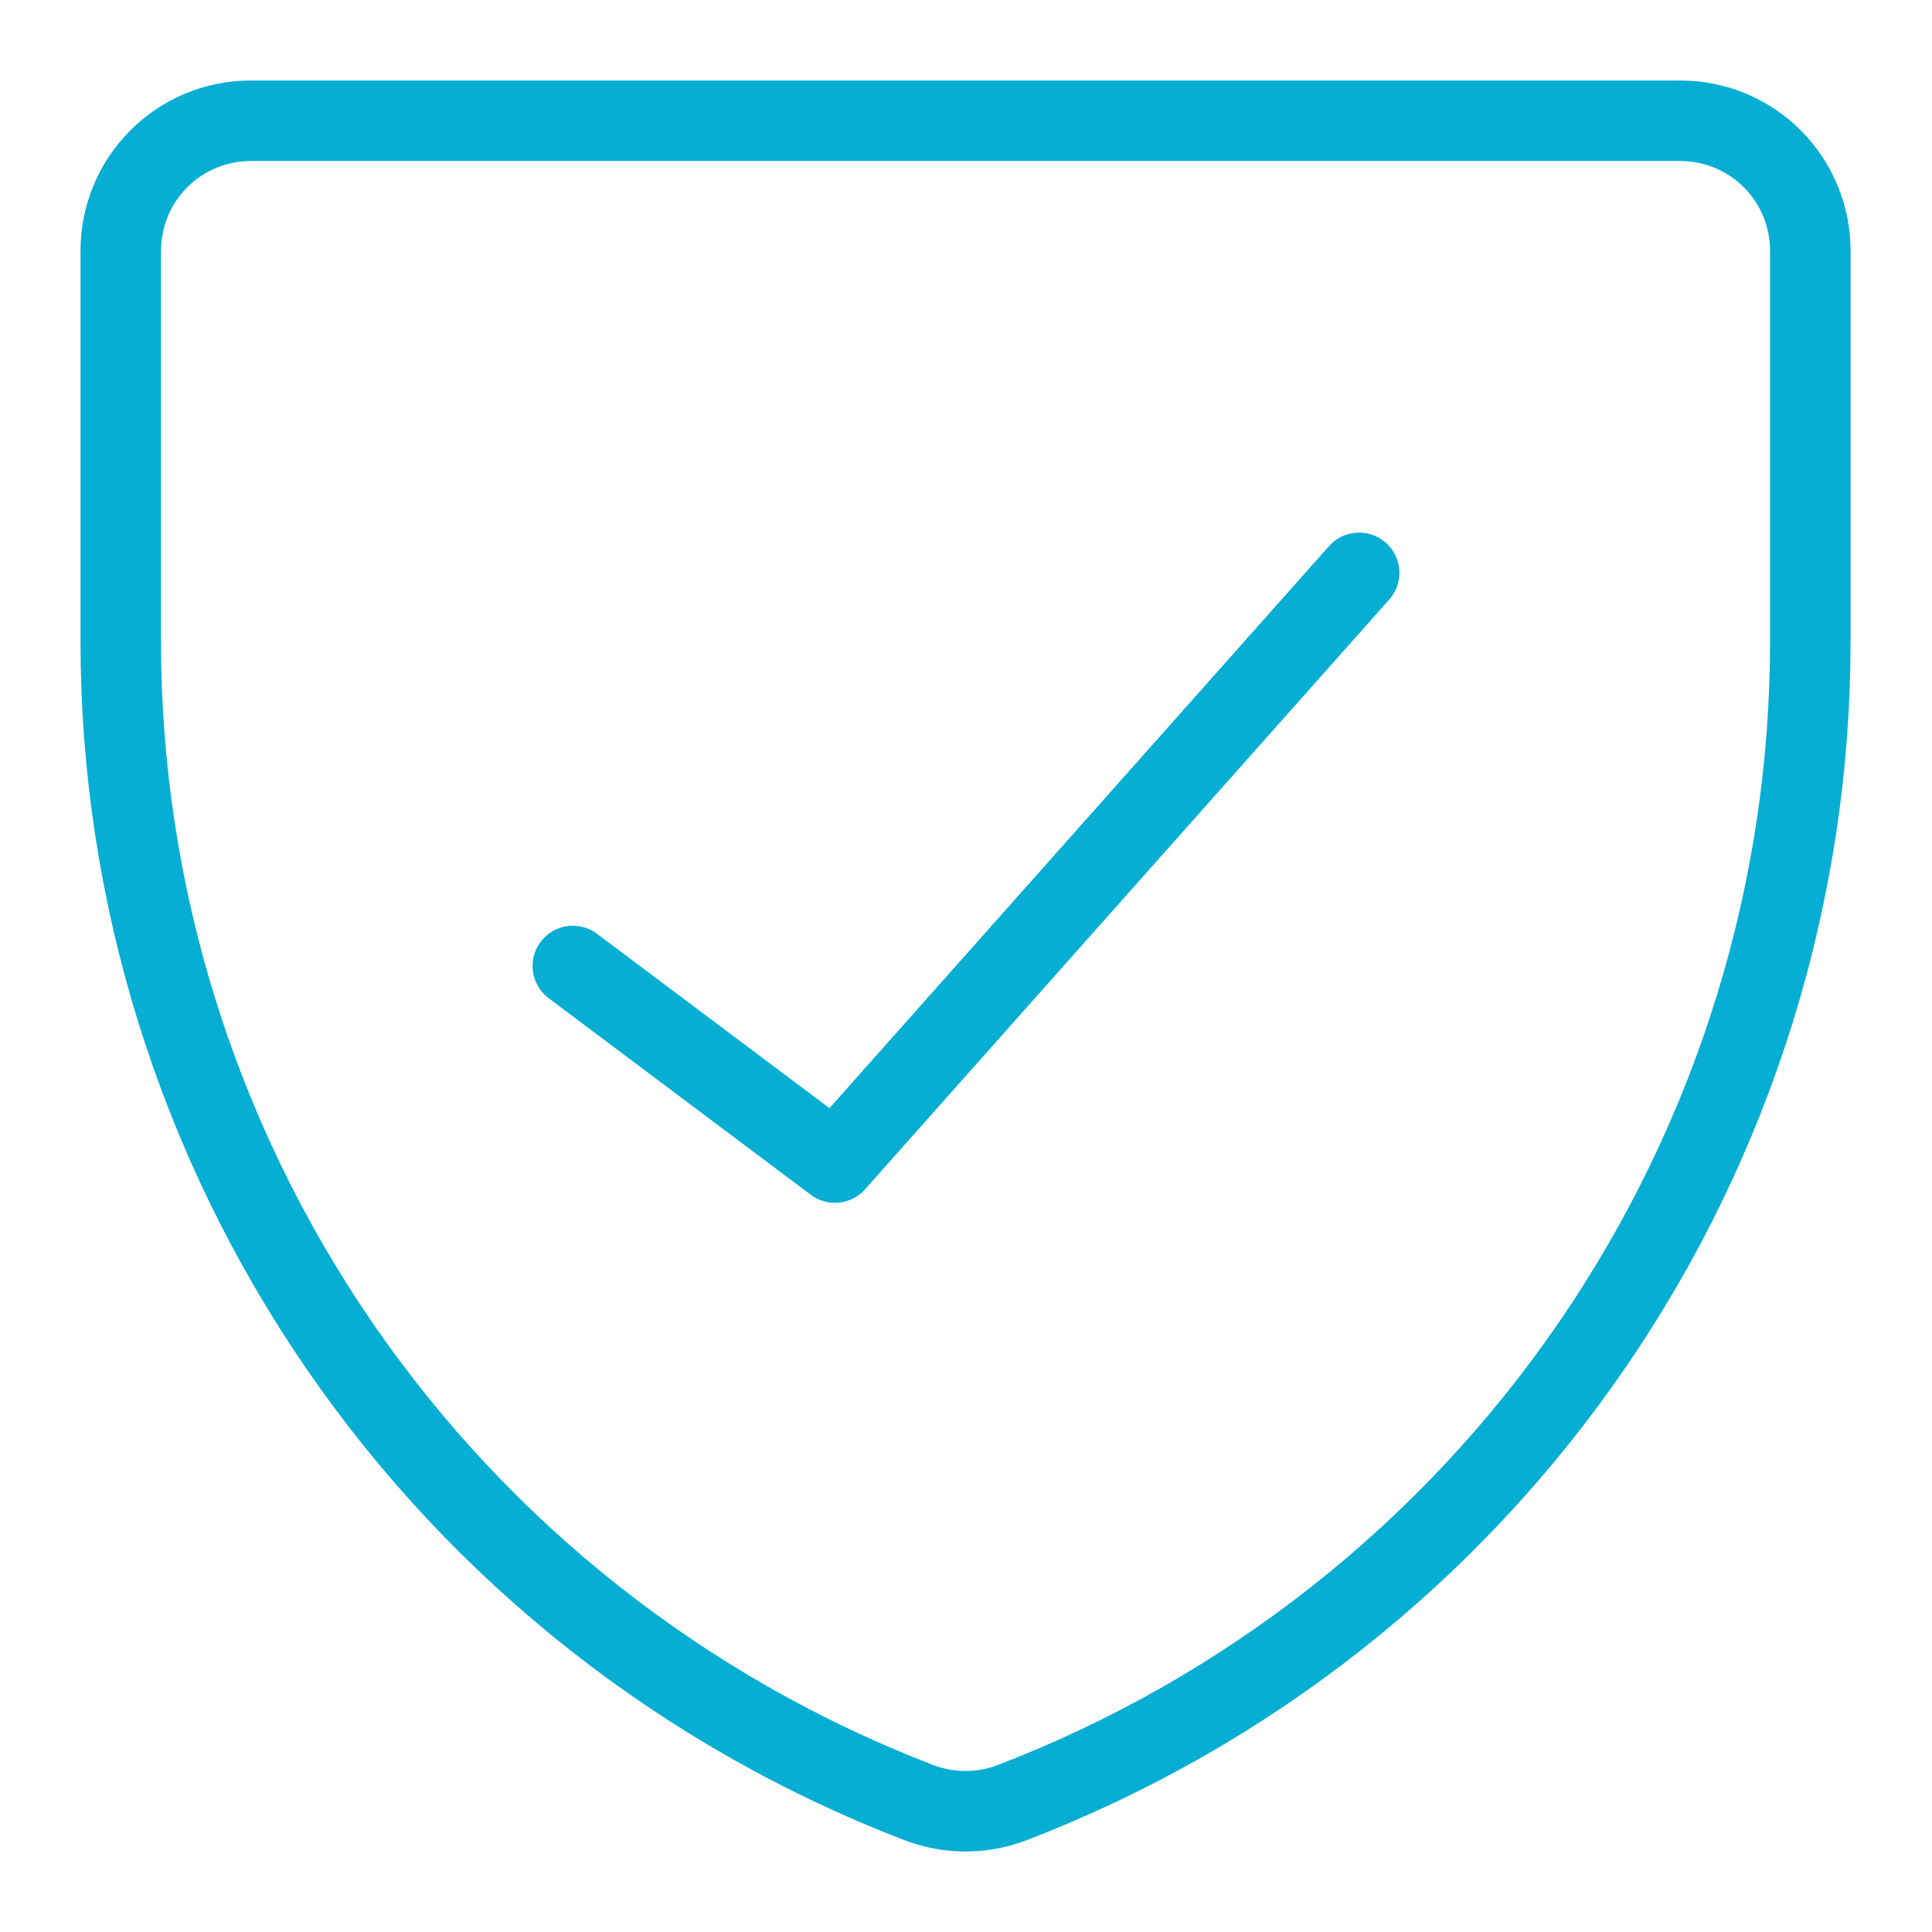
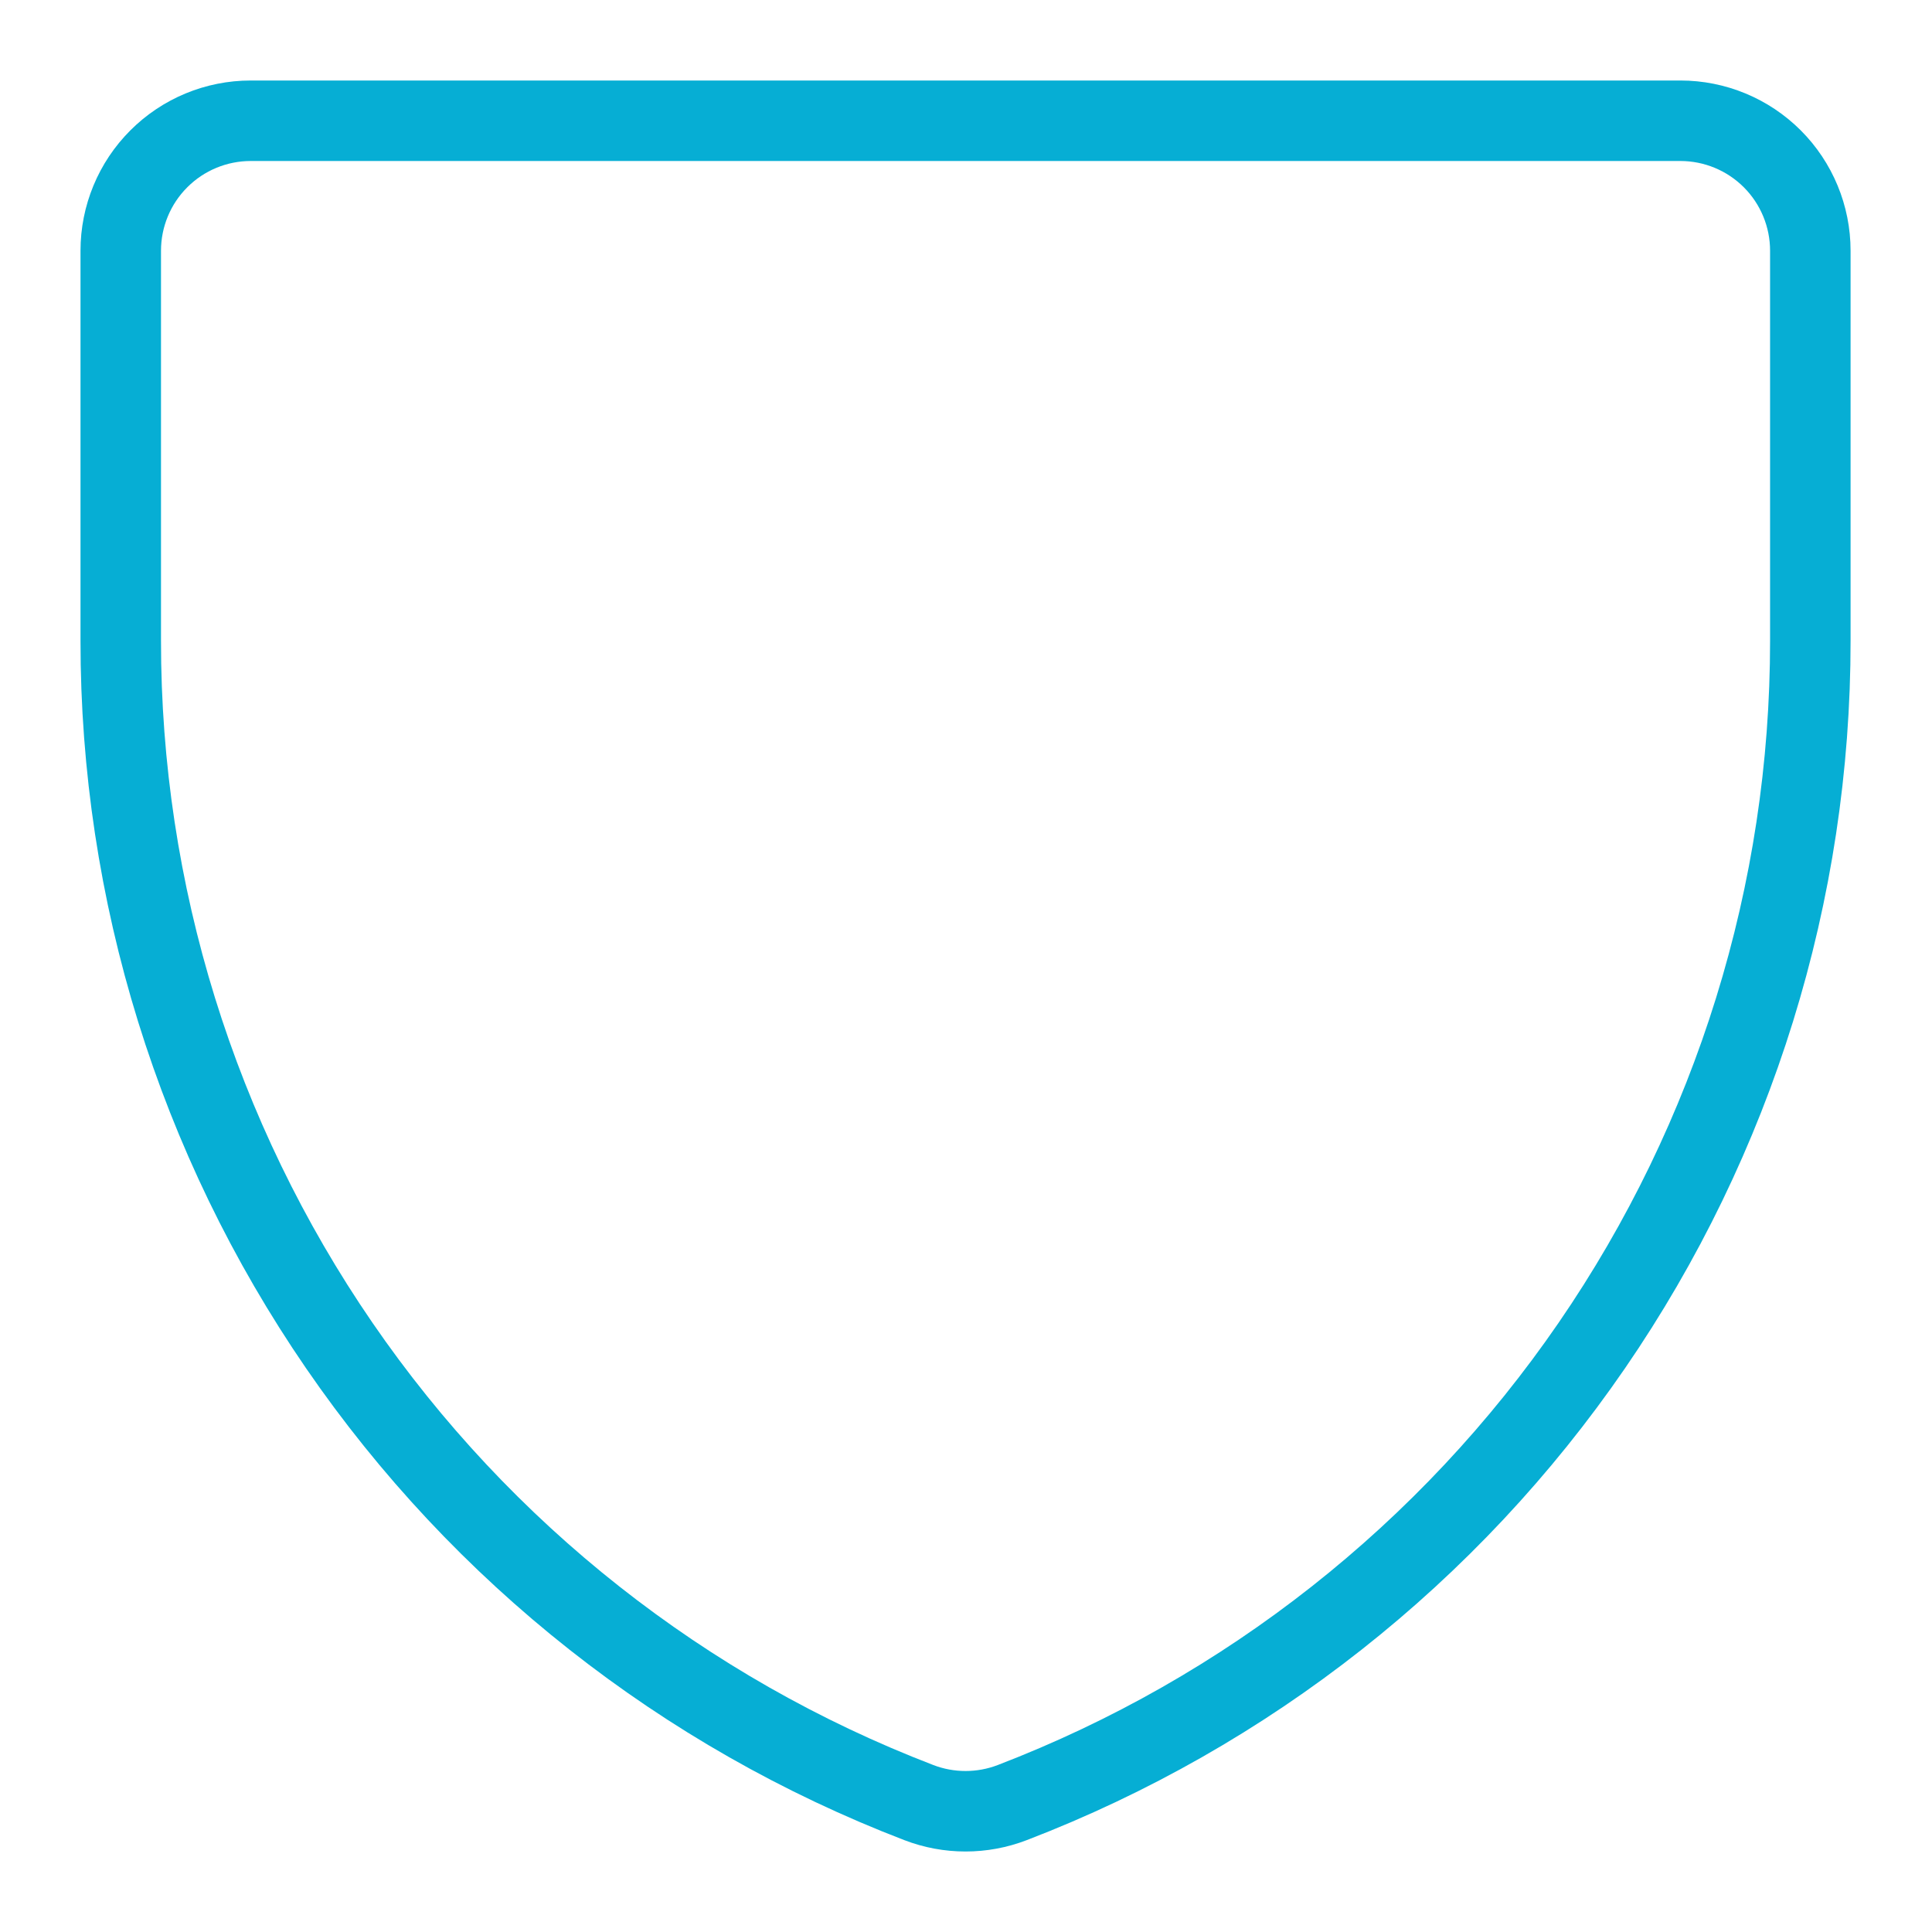
<svg xmlns="http://www.w3.org/2000/svg" width="48" height="48" viewBox="0 0 48 48" fill="none">
  <path d="M25.151 44.784C24.403 45.072 23.574 45.072 22.826 44.784C16.989 42.542 11.969 38.584 8.429 33.429C4.889 28.275 2.996 22.169 3 15.916V6.229C3 5.373 3.34 4.551 3.946 3.946C4.551 3.34 5.373 3 6.229 3H41.748C42.605 3 43.426 3.34 44.032 3.946C44.637 4.551 44.977 5.373 44.977 6.229V15.916C44.981 22.169 43.088 28.275 39.548 33.429C36.008 38.584 30.988 42.542 25.151 44.784Z" stroke="#06AED4" stroke-width="2" stroke-linecap="round" stroke-linejoin="round" />
-   <path d="M33.767 14.232L20.744 28.884L14.232 24" stroke="#06AED4" stroke-width="2" stroke-linecap="round" stroke-linejoin="round" />
</svg>